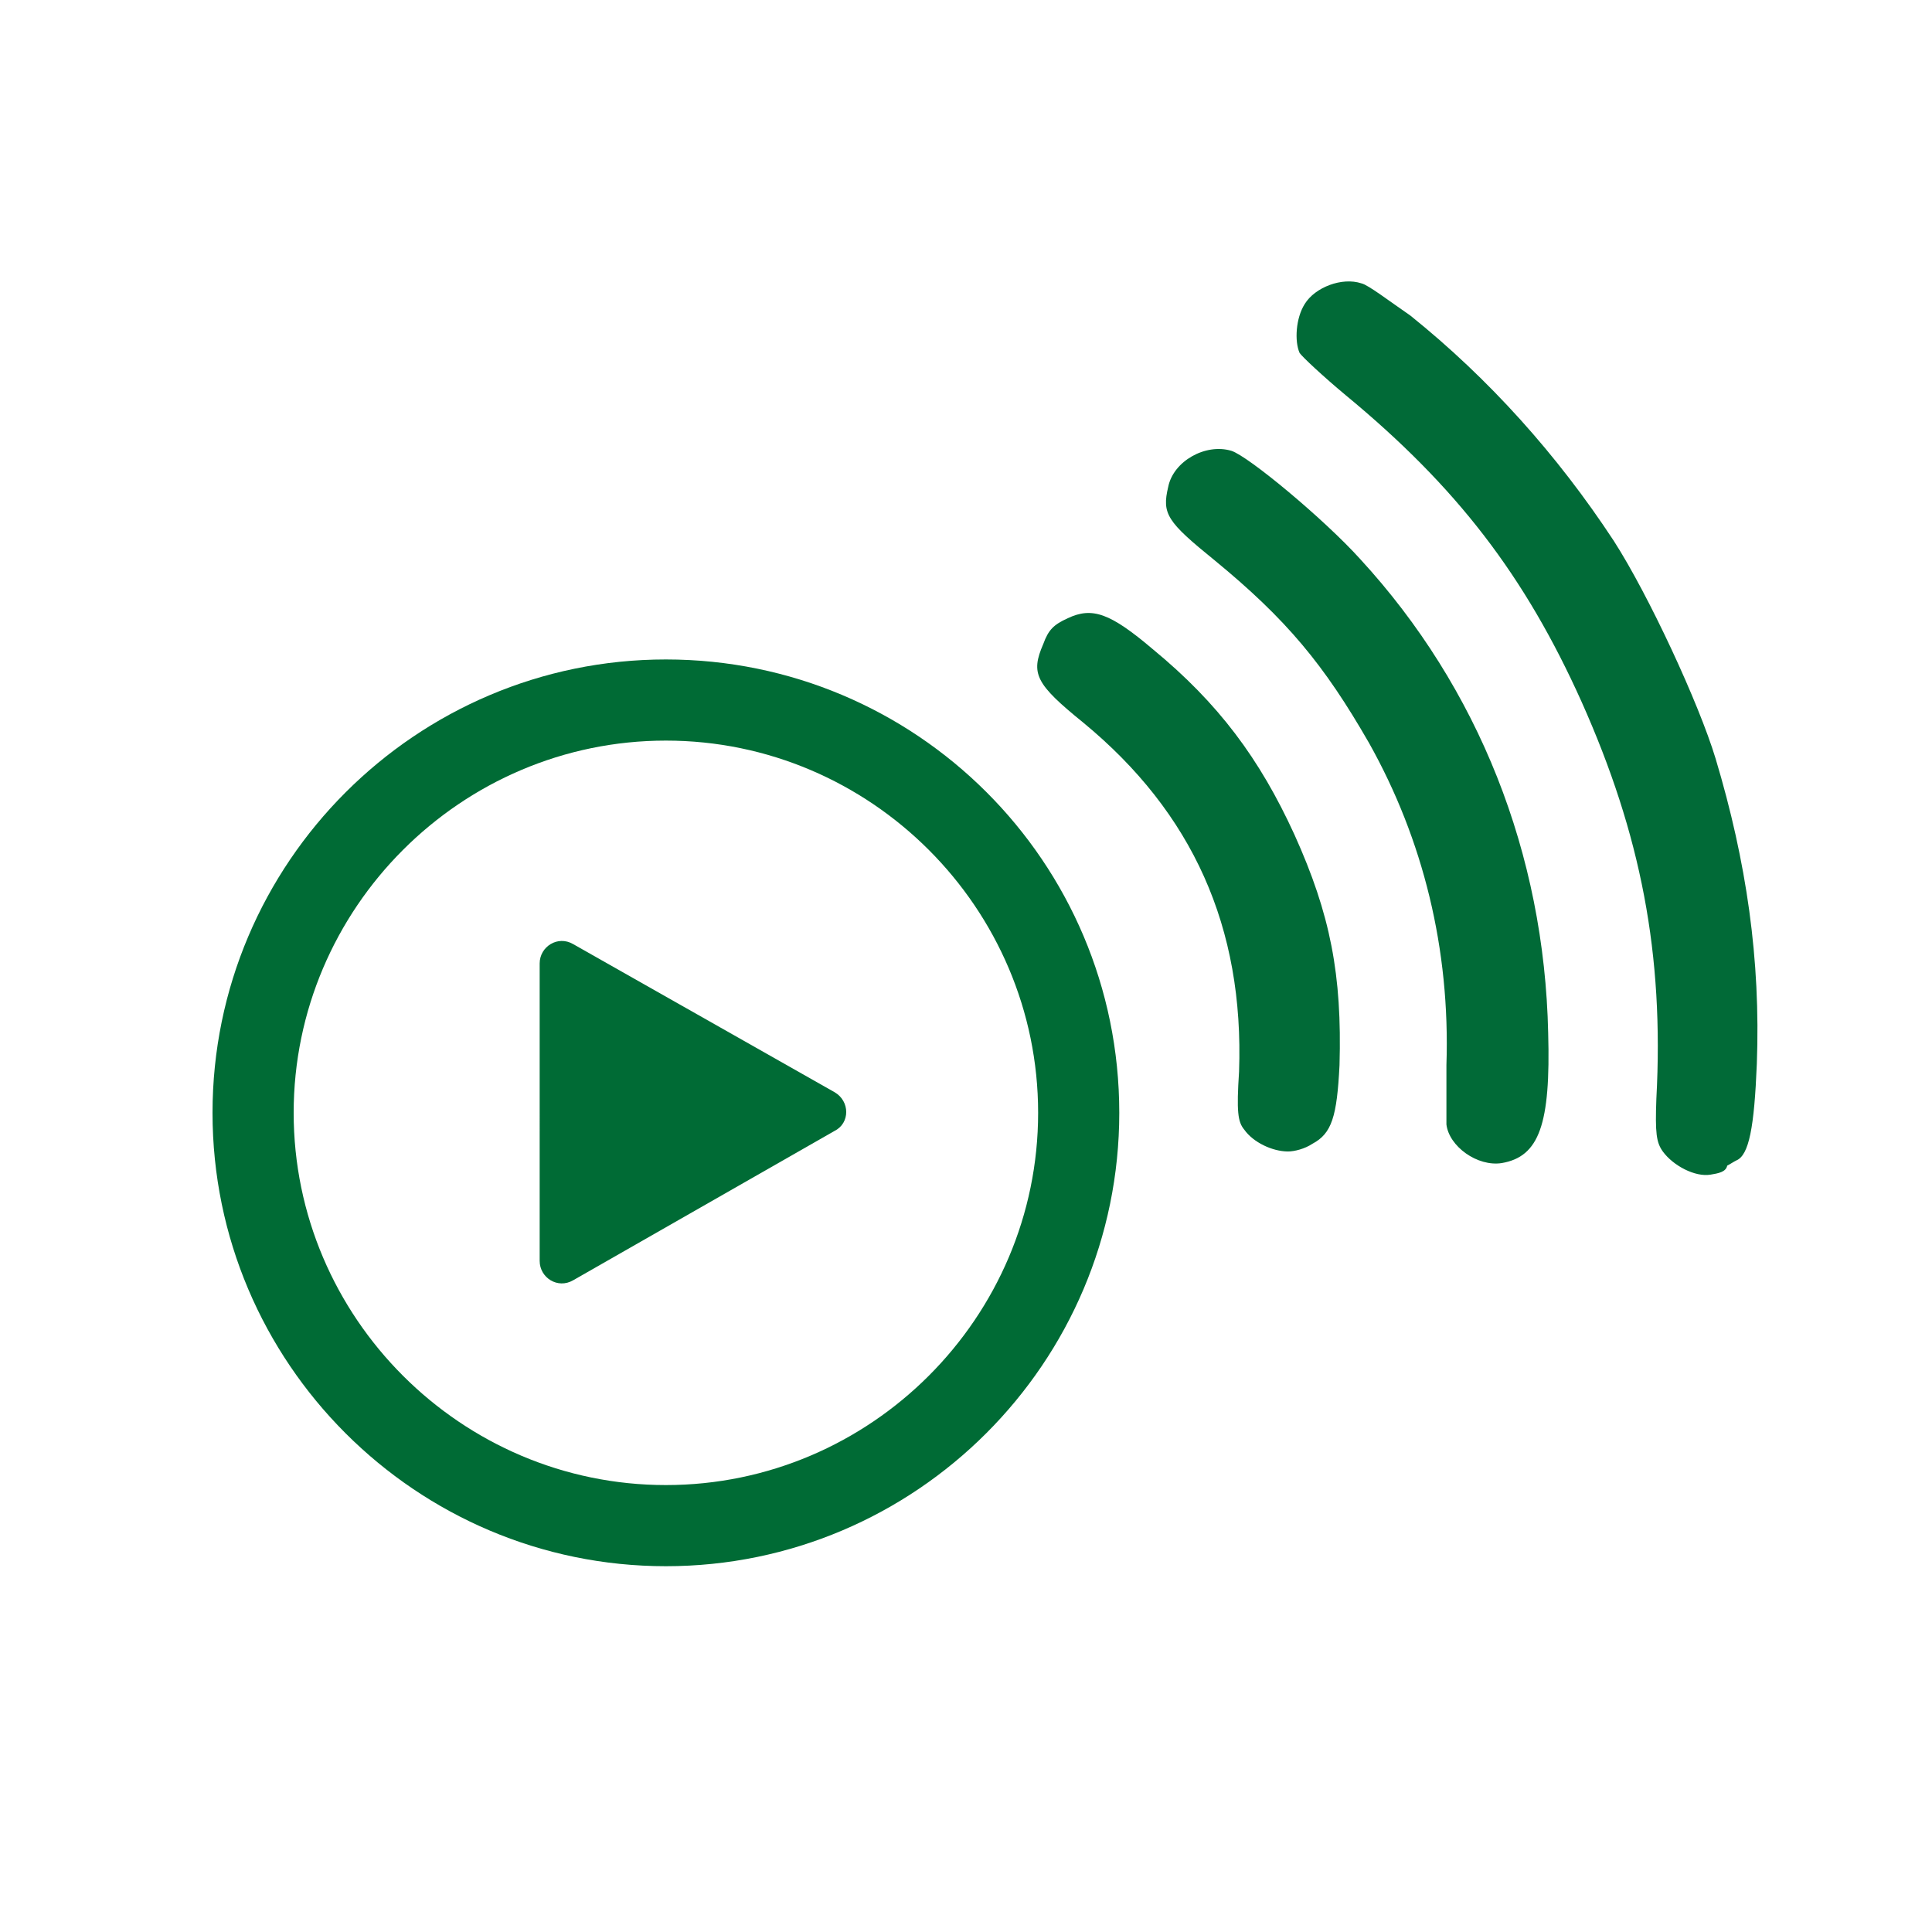
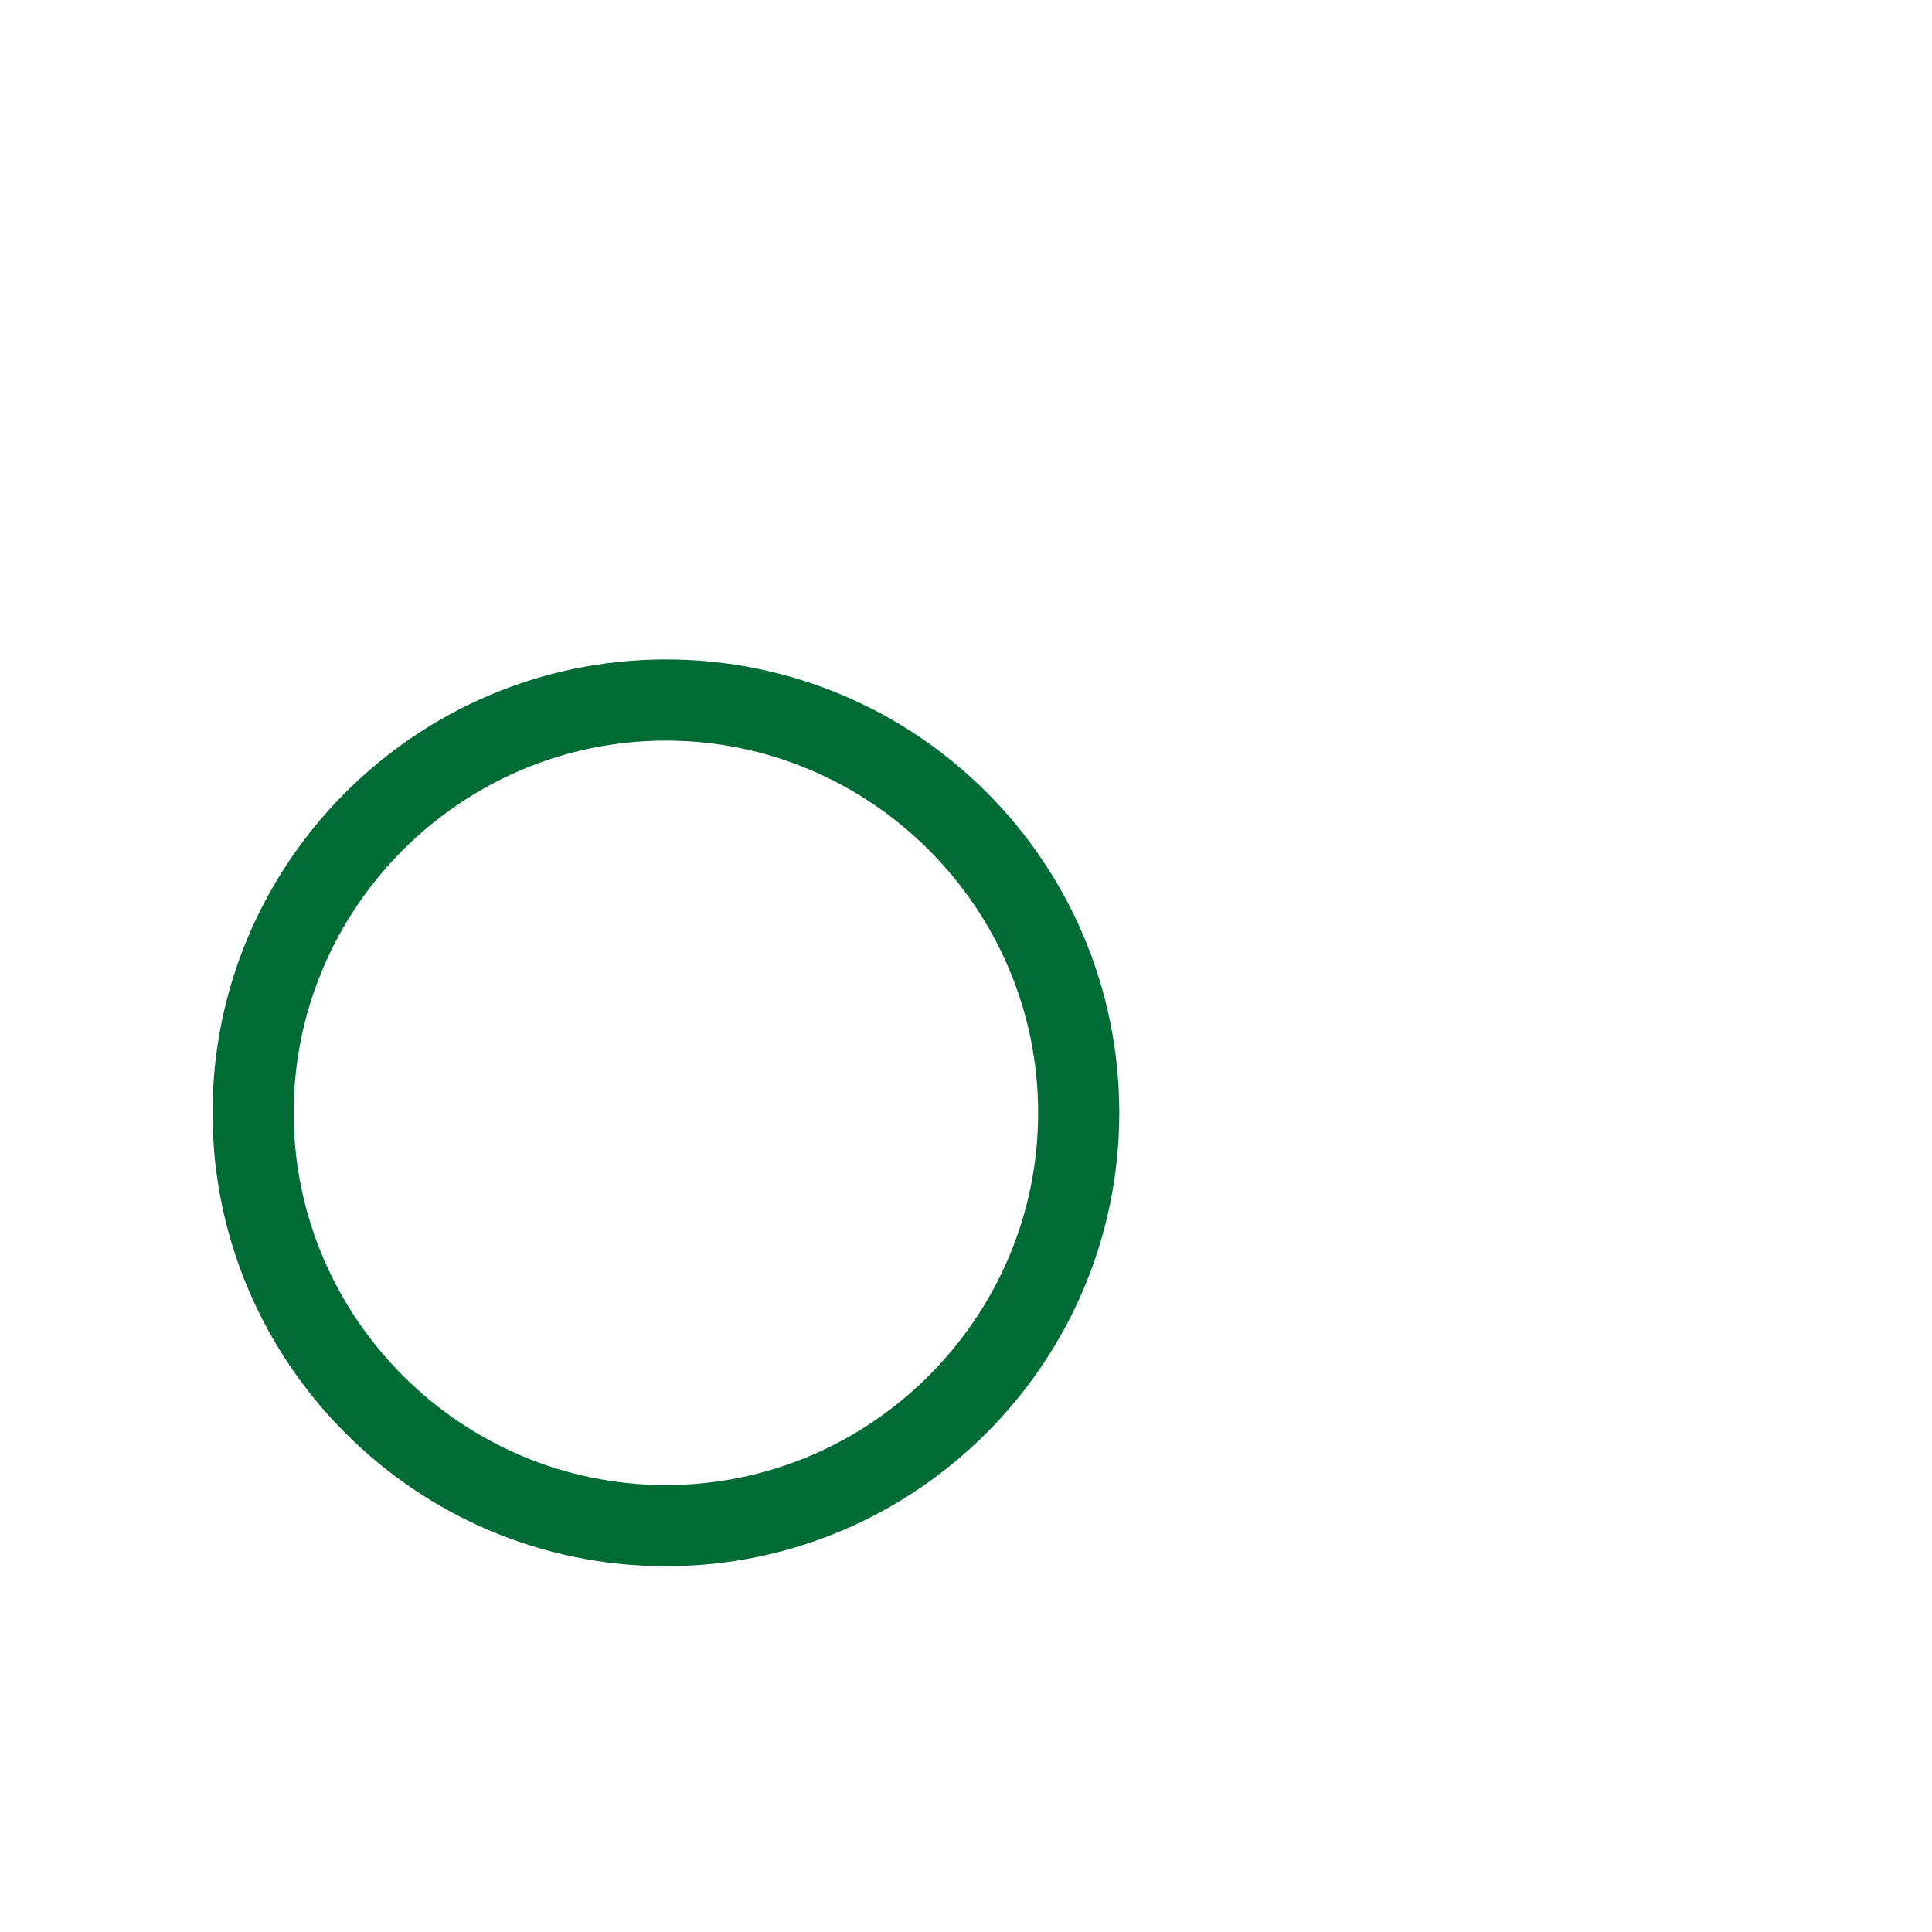
<svg xmlns="http://www.w3.org/2000/svg" version="1.1" id="Layer_1" x="0px" y="0px" viewBox="0 0 150 150" style="enable-background:new 0 0 150 150;" xml:space="preserve">
  <style type="text/css">
	.st0{fill-rule:evenodd;clip-rule:evenodd;fill:#016A37;}
	.st1{fill:#006B35;}
</style>
  <g>
-     <path class="st0" d="M132.8,91.2c-1.2,0.2-2.9-0.7-3.7-1.8c-0.5-0.7-0.6-1.4-0.5-4.1c0.6-11.2-1.2-20.5-5.8-30.8   c-4.4-9.8-9.7-16.7-18.3-23.8c-1.8-1.5-3.4-3-3.6-3.3c-0.4-0.9-0.3-2.7,0.4-3.8c0.8-1.3,2.9-2.1,4.4-1.6c0.5,0.1,2.2,1.4,3.8,2.5   c6.1,4.9,11.4,10.8,15.8,17.5c2.7,4.2,6.6,12.6,7.9,16.9c2.4,8,3.5,15.6,3.2,23.7c-0.2,4.9-0.6,7.1-1.6,7.5   c-0.2,0.1-0.5,0.3-0.7,0.4C134,91,133.4,91.1,132.8,91.2L132.8,91.2L132.8,91.2z M116.6,90.3c-1.9,0.3-4.1-1.3-4.3-3   c0-0.5,0-2.5,0-4.6c0.3-9-1.8-17.5-6-25c-3.5-6.1-6.4-9.6-12-14.2c-3.7-3-4.1-3.6-3.6-5.7c0.4-2,2.9-3.4,4.9-2.8   c1.3,0.4,7.2,5.3,10,8.4c9.2,10,14.3,22.9,14.6,36.8C120.4,87.3,119.5,89.8,116.6,90.3L116.6,90.3z M100,89.4   c-1.2,0-2.7-0.7-3.4-1.7c-0.5-0.6-0.6-1.4-0.4-4.5c0.4-11.2-3.6-20.1-12.1-27.1c-3.7-3-4.1-3.8-3.1-6.1c0.4-1.1,0.8-1.5,1.9-2   c1.9-0.9,3.3-0.4,6.6,2.4c5.1,4.2,8.3,8.5,11,14.4c2.8,6.2,3.7,10.9,3.5,17.9c-0.2,4-0.6,5.3-2.1,6.1   C101.3,89.2,100.5,89.4,100,89.4L100,89.4L100,89.4z" />
-   </g>
+     </g>
  <path class="st1" d="M51.7,115.3c-15.9,0-28.9-13-28.9-28.9c0-15.9,13-28.9,28.9-28.9c15.9,0,28.9,13,28.9,28.9  C80.6,102.3,67.6,115.3,51.7,115.3 M51.7,51.2c-19.4,0-35.2,15.8-35.2,35.2c0,19.4,15.8,35.2,35.2,35.2c19.4,0,35.2-15.8,35.2-35.2  C86.9,66.9,71.1,51.2,51.7,51.2" />
-   <path class="st1" d="M44.5,73.3l20.3,11.5c1.2,0.7,1.2,2.4,0,3L44.5,99.4c-1.2,0.7-2.6-0.2-2.6-1.5V74.8  C41.9,73.5,43.3,72.6,44.5,73.3" />
</svg>